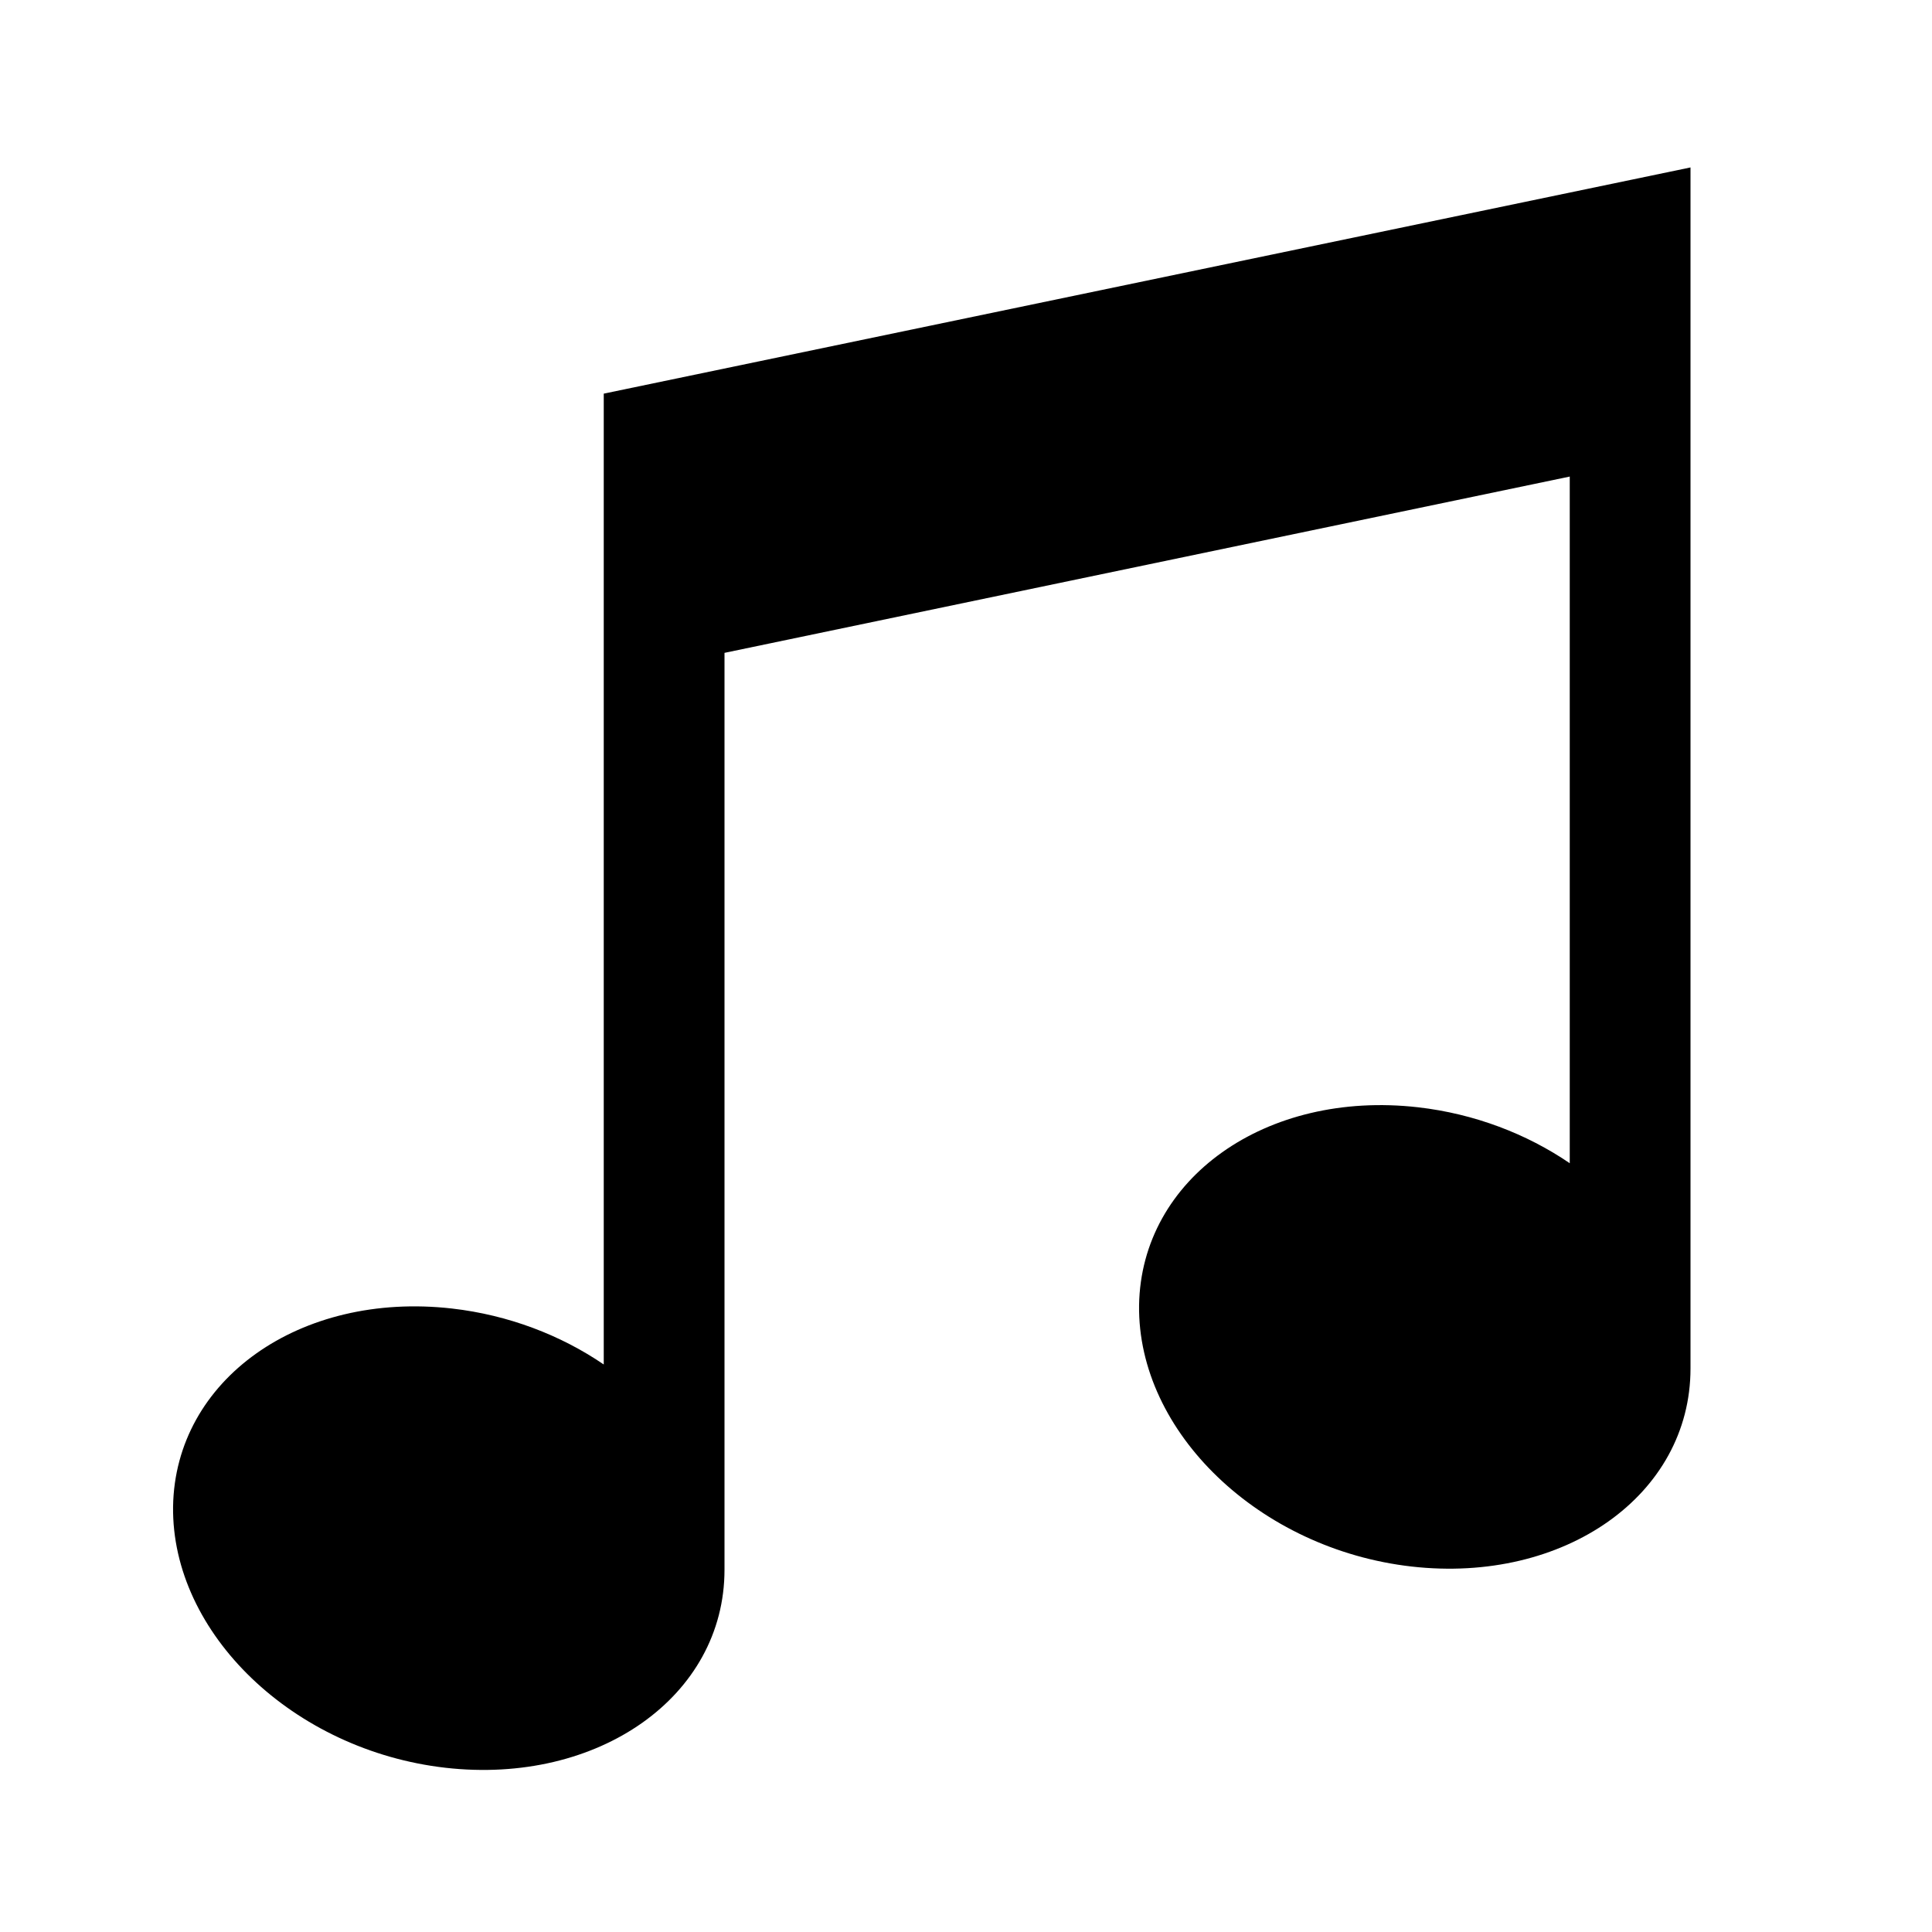
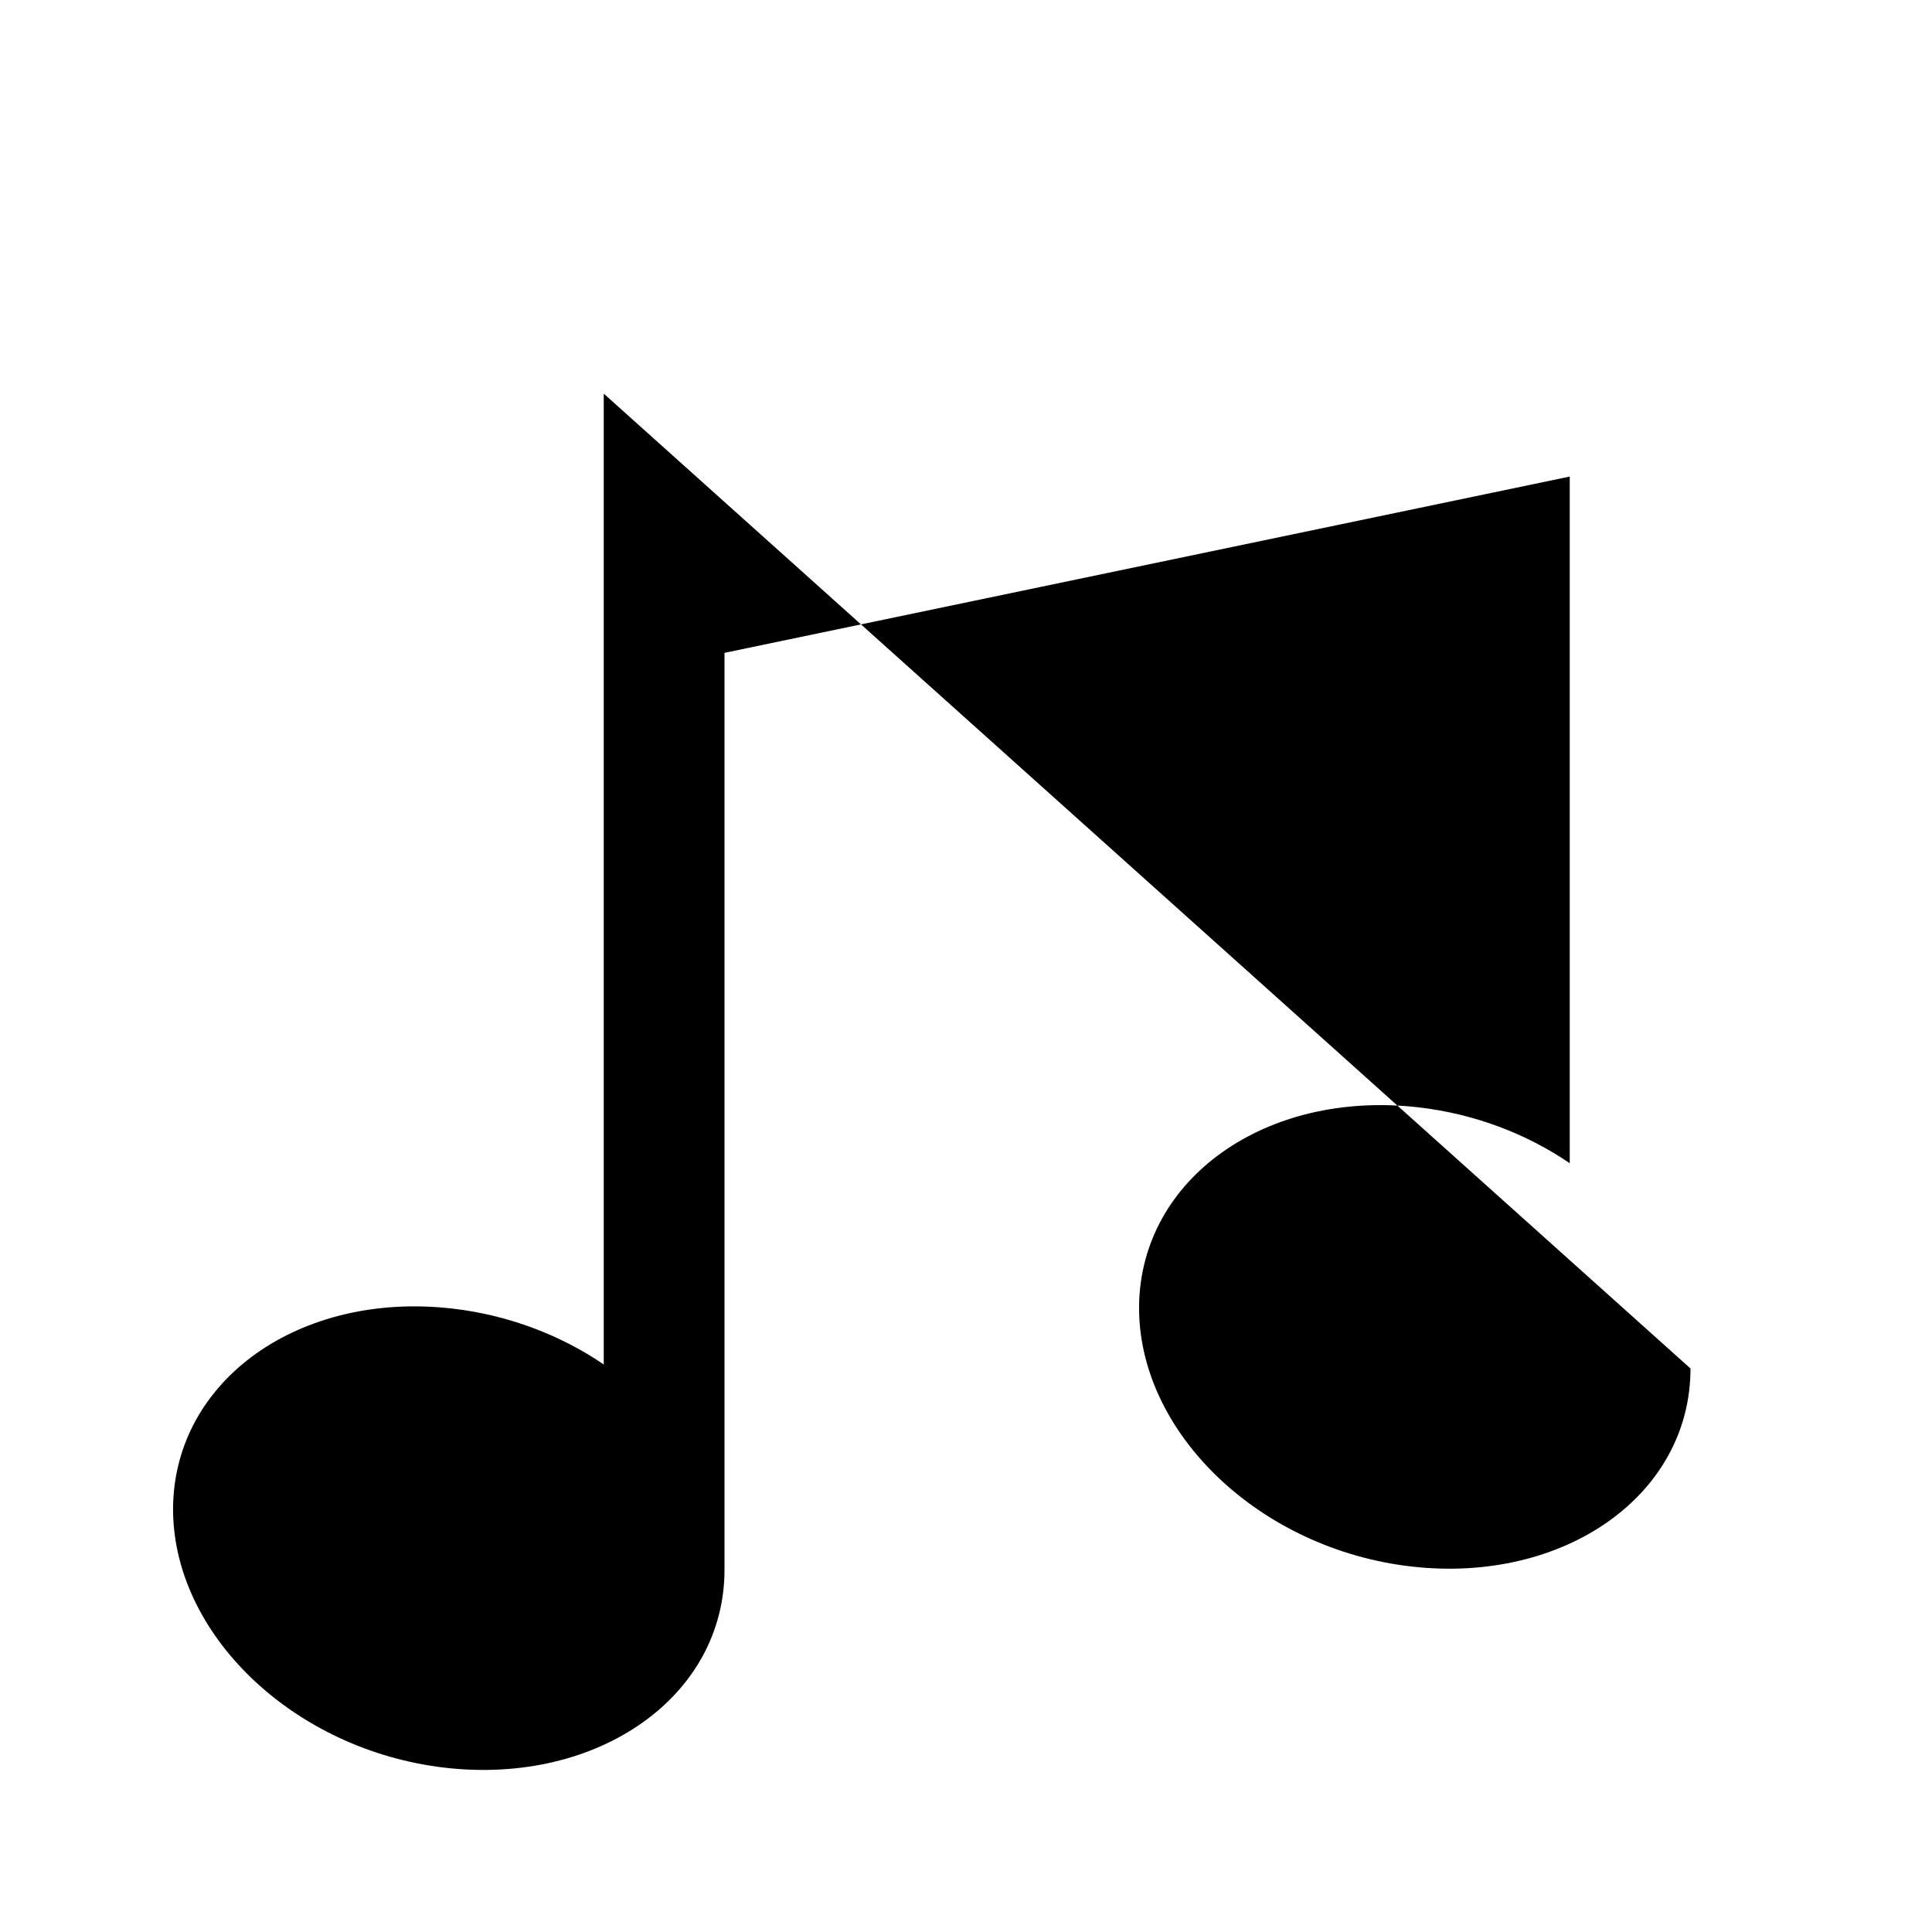
<svg xmlns="http://www.w3.org/2000/svg" width="24px" height="24px" viewBox="0 0 24 24" version="1.1">
  <title>/svg/icon/content/music/default</title>
  <g id="icon/content/music/default" stroke="none" stroke-width="1" fill="none" fill-rule="evenodd">
-     <path d="M7.5,4.89 L7.5,16.95 C6.965,16.585 6.315,16.335 5.615,16.255 C3.725,16.04 2.175,17.14 2.15,18.715 C2.13,20.29 3.645,21.745 5.535,21.96 C7.43,22.175 9,21.075 9,19.5 L9,8.11 L19.5,5.92 L19.5,14.45 C18.965,14.085 18.315,13.835 17.615,13.755 C15.725,13.54 14.175,14.64 14.15,16.215 C14.13,17.79 15.645,19.245 17.535,19.46 C19.43,19.675 21,18.575 21,17 L21,2.08 L7.5,4.89 Z" id="Icon" fill="#000000" />
+     <path d="M7.5,4.89 L7.5,16.95 C6.965,16.585 6.315,16.335 5.615,16.255 C3.725,16.04 2.175,17.14 2.15,18.715 C2.13,20.29 3.645,21.745 5.535,21.96 C7.43,22.175 9,21.075 9,19.5 L9,8.11 L19.5,5.92 L19.5,14.45 C18.965,14.085 18.315,13.835 17.615,13.755 C15.725,13.54 14.175,14.64 14.15,16.215 C14.13,17.79 15.645,19.245 17.535,19.46 C19.43,19.675 21,18.575 21,17 L7.5,4.89 Z" id="Icon" fill="#000000" />
  </g>
</svg>